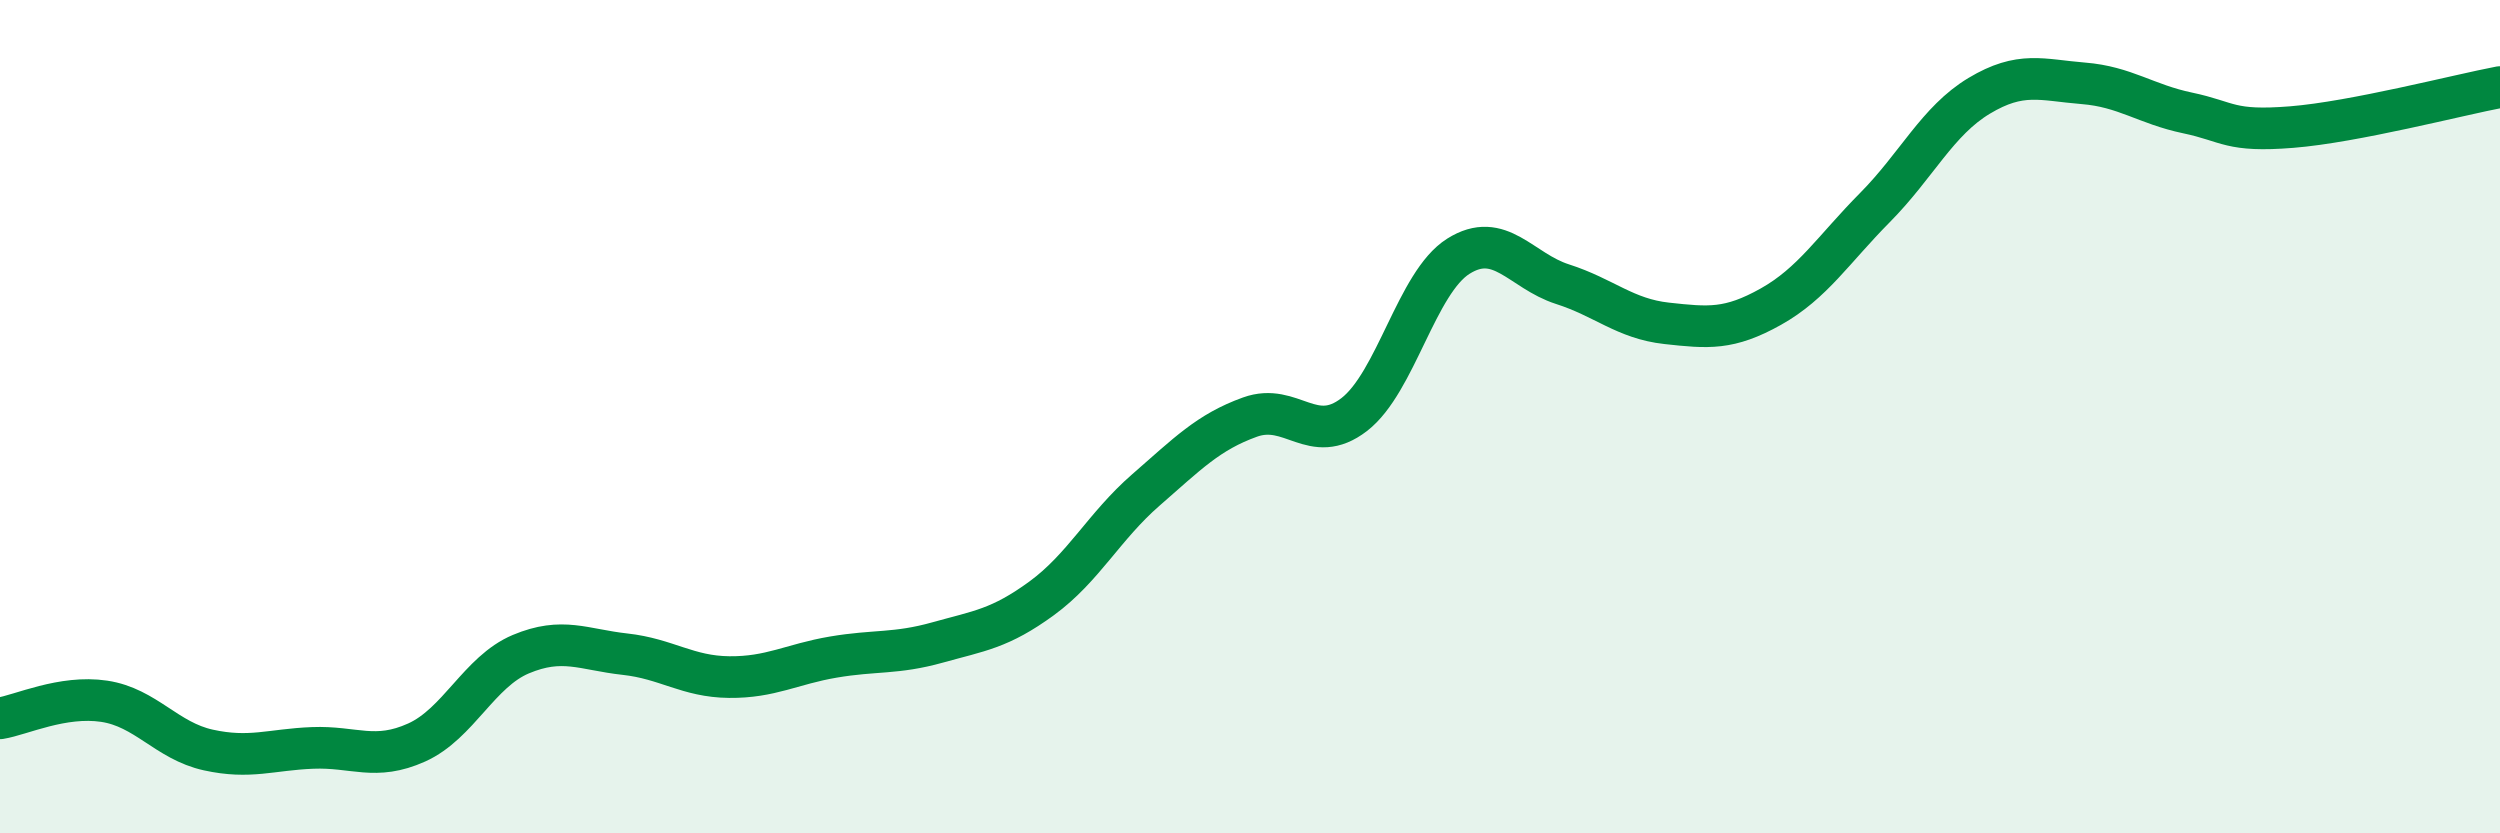
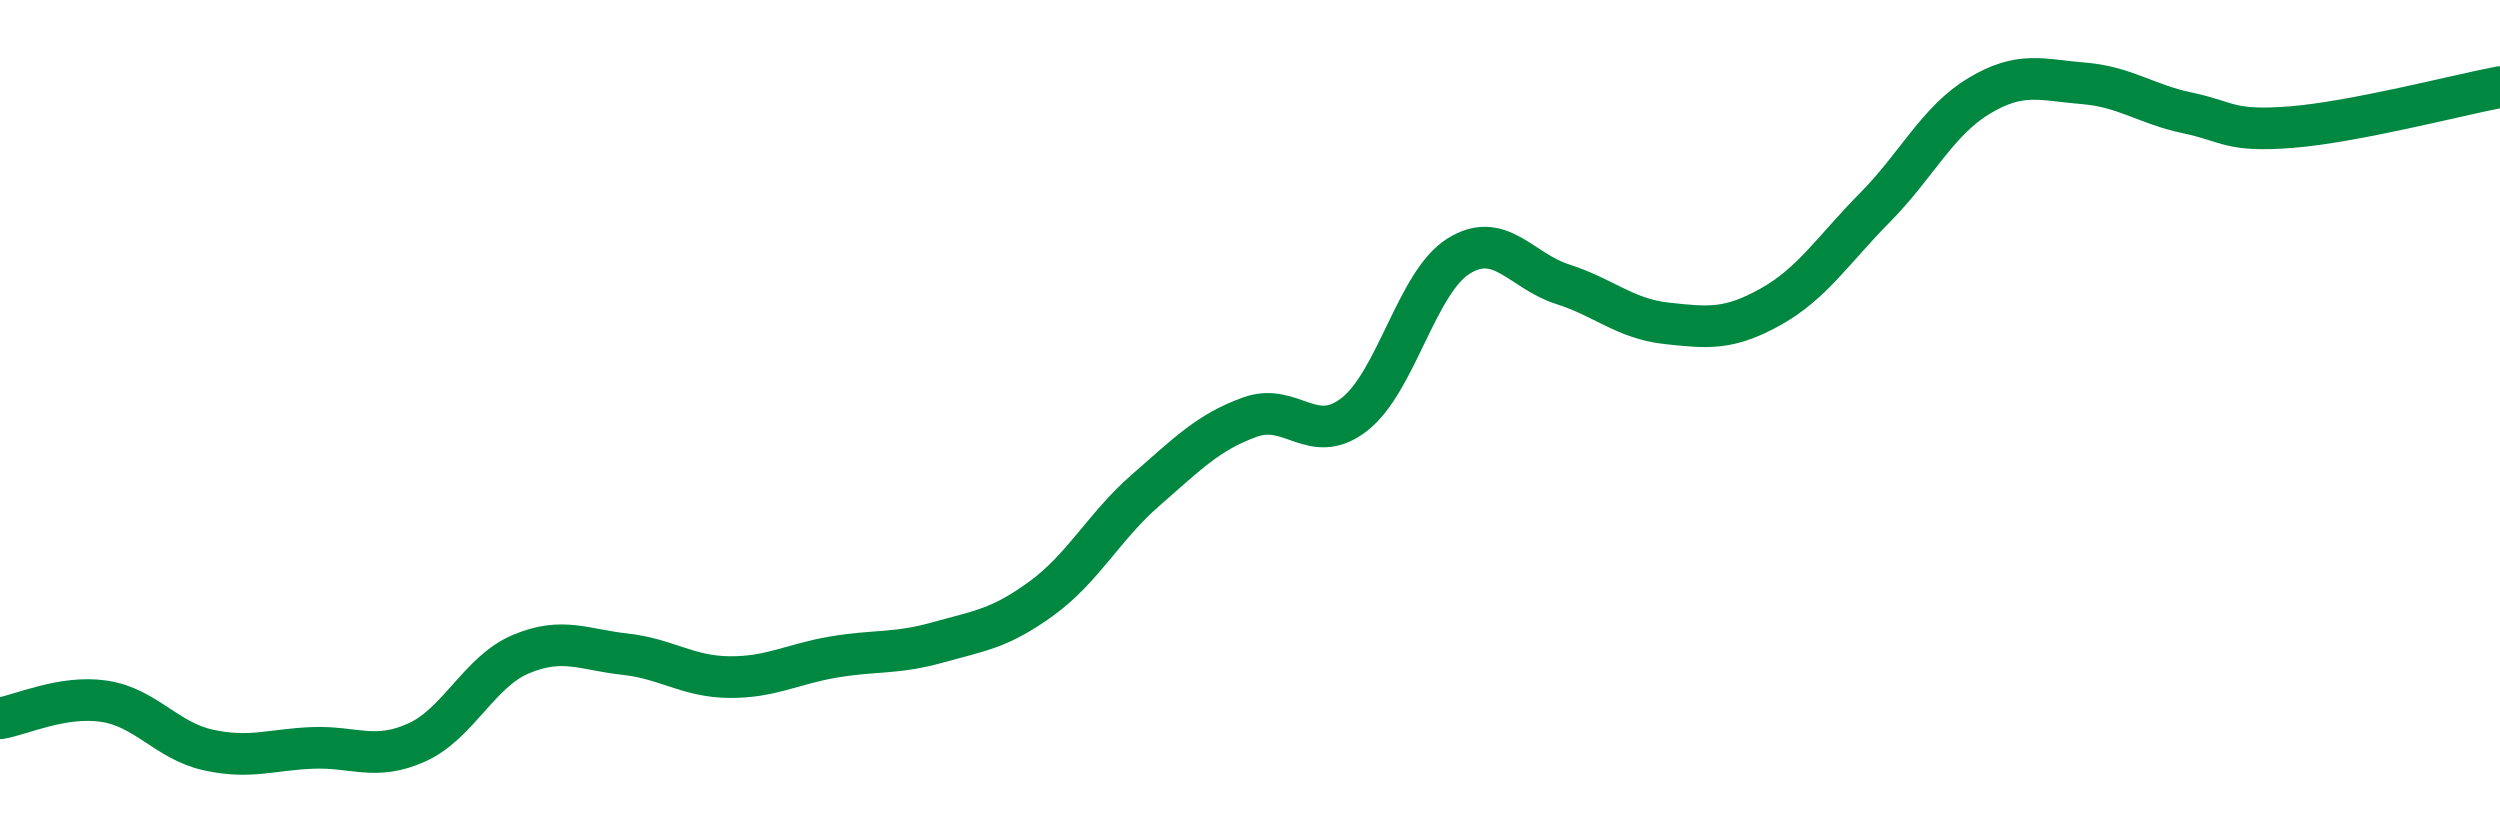
<svg xmlns="http://www.w3.org/2000/svg" width="60" height="20" viewBox="0 0 60 20">
-   <path d="M 0,17.24 C 0.5,17.16 1.5,16.68 2.5,16.83 C 3.5,16.98 4,17.78 5,18 C 6,18.22 6.5,17.99 7.5,17.95 C 8.5,17.91 9,18.27 10,17.82 C 11,17.37 11.5,16.12 12.5,15.7 C 13.5,15.28 14,15.59 15,15.7 C 16,15.81 16.5,16.24 17.5,16.25 C 18.5,16.26 19,15.94 20,15.77 C 21,15.6 21.5,15.7 22.5,15.42 C 23.5,15.14 24,15.09 25,14.36 C 26,13.63 26.5,12.63 27.5,11.76 C 28.5,10.89 29,10.37 30,10.01 C 31,9.65 31.5,10.72 32.5,9.95 C 33.5,9.18 34,6.78 35,6.15 C 36,5.52 36.5,6.5 37.5,6.82 C 38.5,7.14 39,7.65 40,7.76 C 41,7.87 41.5,7.92 42.5,7.36 C 43.5,6.8 44,5.99 45,4.98 C 46,3.97 46.5,2.9 47.5,2.3 C 48.5,1.7 49,1.92 50,2 C 51,2.08 51.5,2.5 52.5,2.71 C 53.5,2.92 53.5,3.17 55,3.05 C 56.5,2.93 59,2.28 60,2.09L60 20L0 20Z" fill="#008740" opacity="0.1" stroke-linecap="round" stroke-linejoin="round" />
  <path d="M 0,17.24 C 0.5,17.16 1.5,16.68 2.5,16.83 C 3.5,16.98 4,17.78 5,18 C 6,18.22 6.5,17.99 7.5,17.95 C 8.5,17.91 9,18.27 10,17.82 C 11,17.37 11.5,16.12 12.5,15.7 C 13.5,15.28 14,15.59 15,15.7 C 16,15.81 16.5,16.24 17.5,16.25 C 18.5,16.26 19,15.94 20,15.77 C 21,15.6 21.5,15.7 22.5,15.42 C 23.5,15.14 24,15.09 25,14.36 C 26,13.63 26.5,12.63 27.5,11.76 C 28.5,10.89 29,10.37 30,10.01 C 31,9.65 31.5,10.72 32.5,9.95 C 33.5,9.18 34,6.78 35,6.15 C 36,5.52 36.5,6.5 37.5,6.82 C 38.5,7.14 39,7.65 40,7.76 C 41,7.87 41.5,7.92 42.5,7.36 C 43.5,6.8 44,5.99 45,4.98 C 46,3.97 46.5,2.9 47.5,2.3 C 48.5,1.7 49,1.92 50,2 C 51,2.08 51.5,2.5 52.5,2.71 C 53.5,2.92 53.5,3.17 55,3.05 C 56.5,2.93 59,2.28 60,2.09" stroke="#008740" stroke-width="1" fill="none" stroke-linecap="round" stroke-linejoin="round" />
</svg>